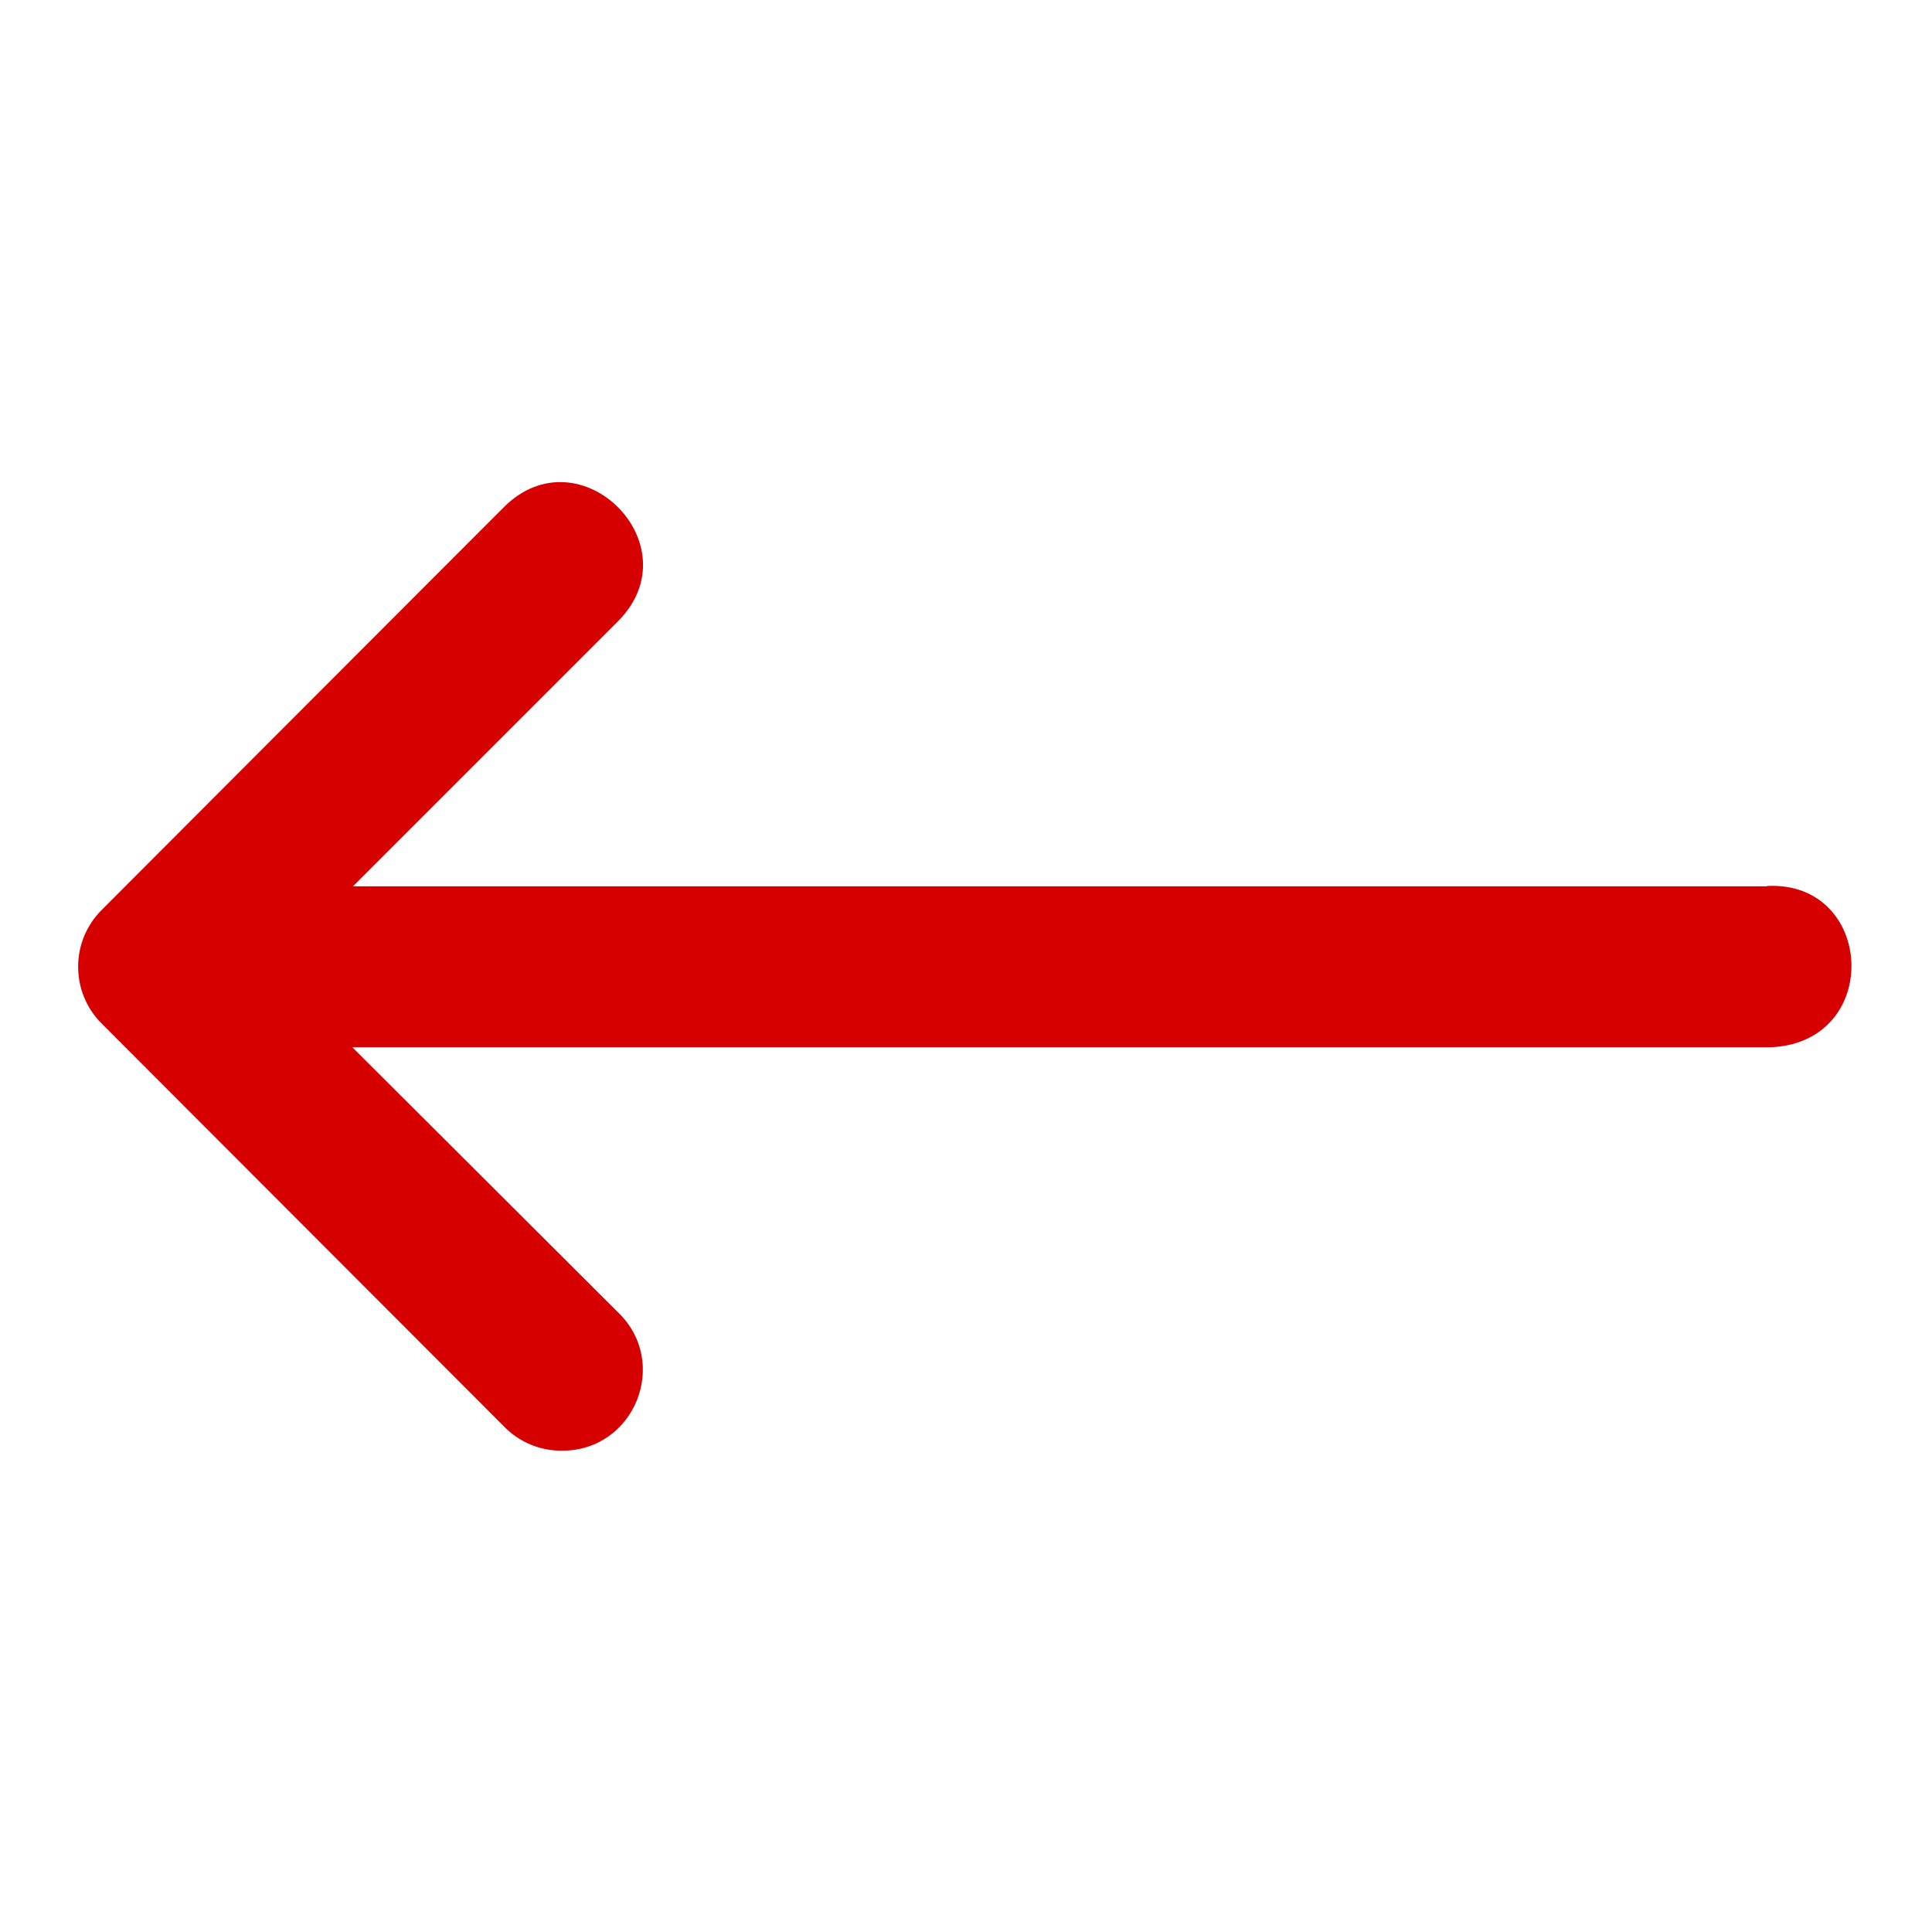
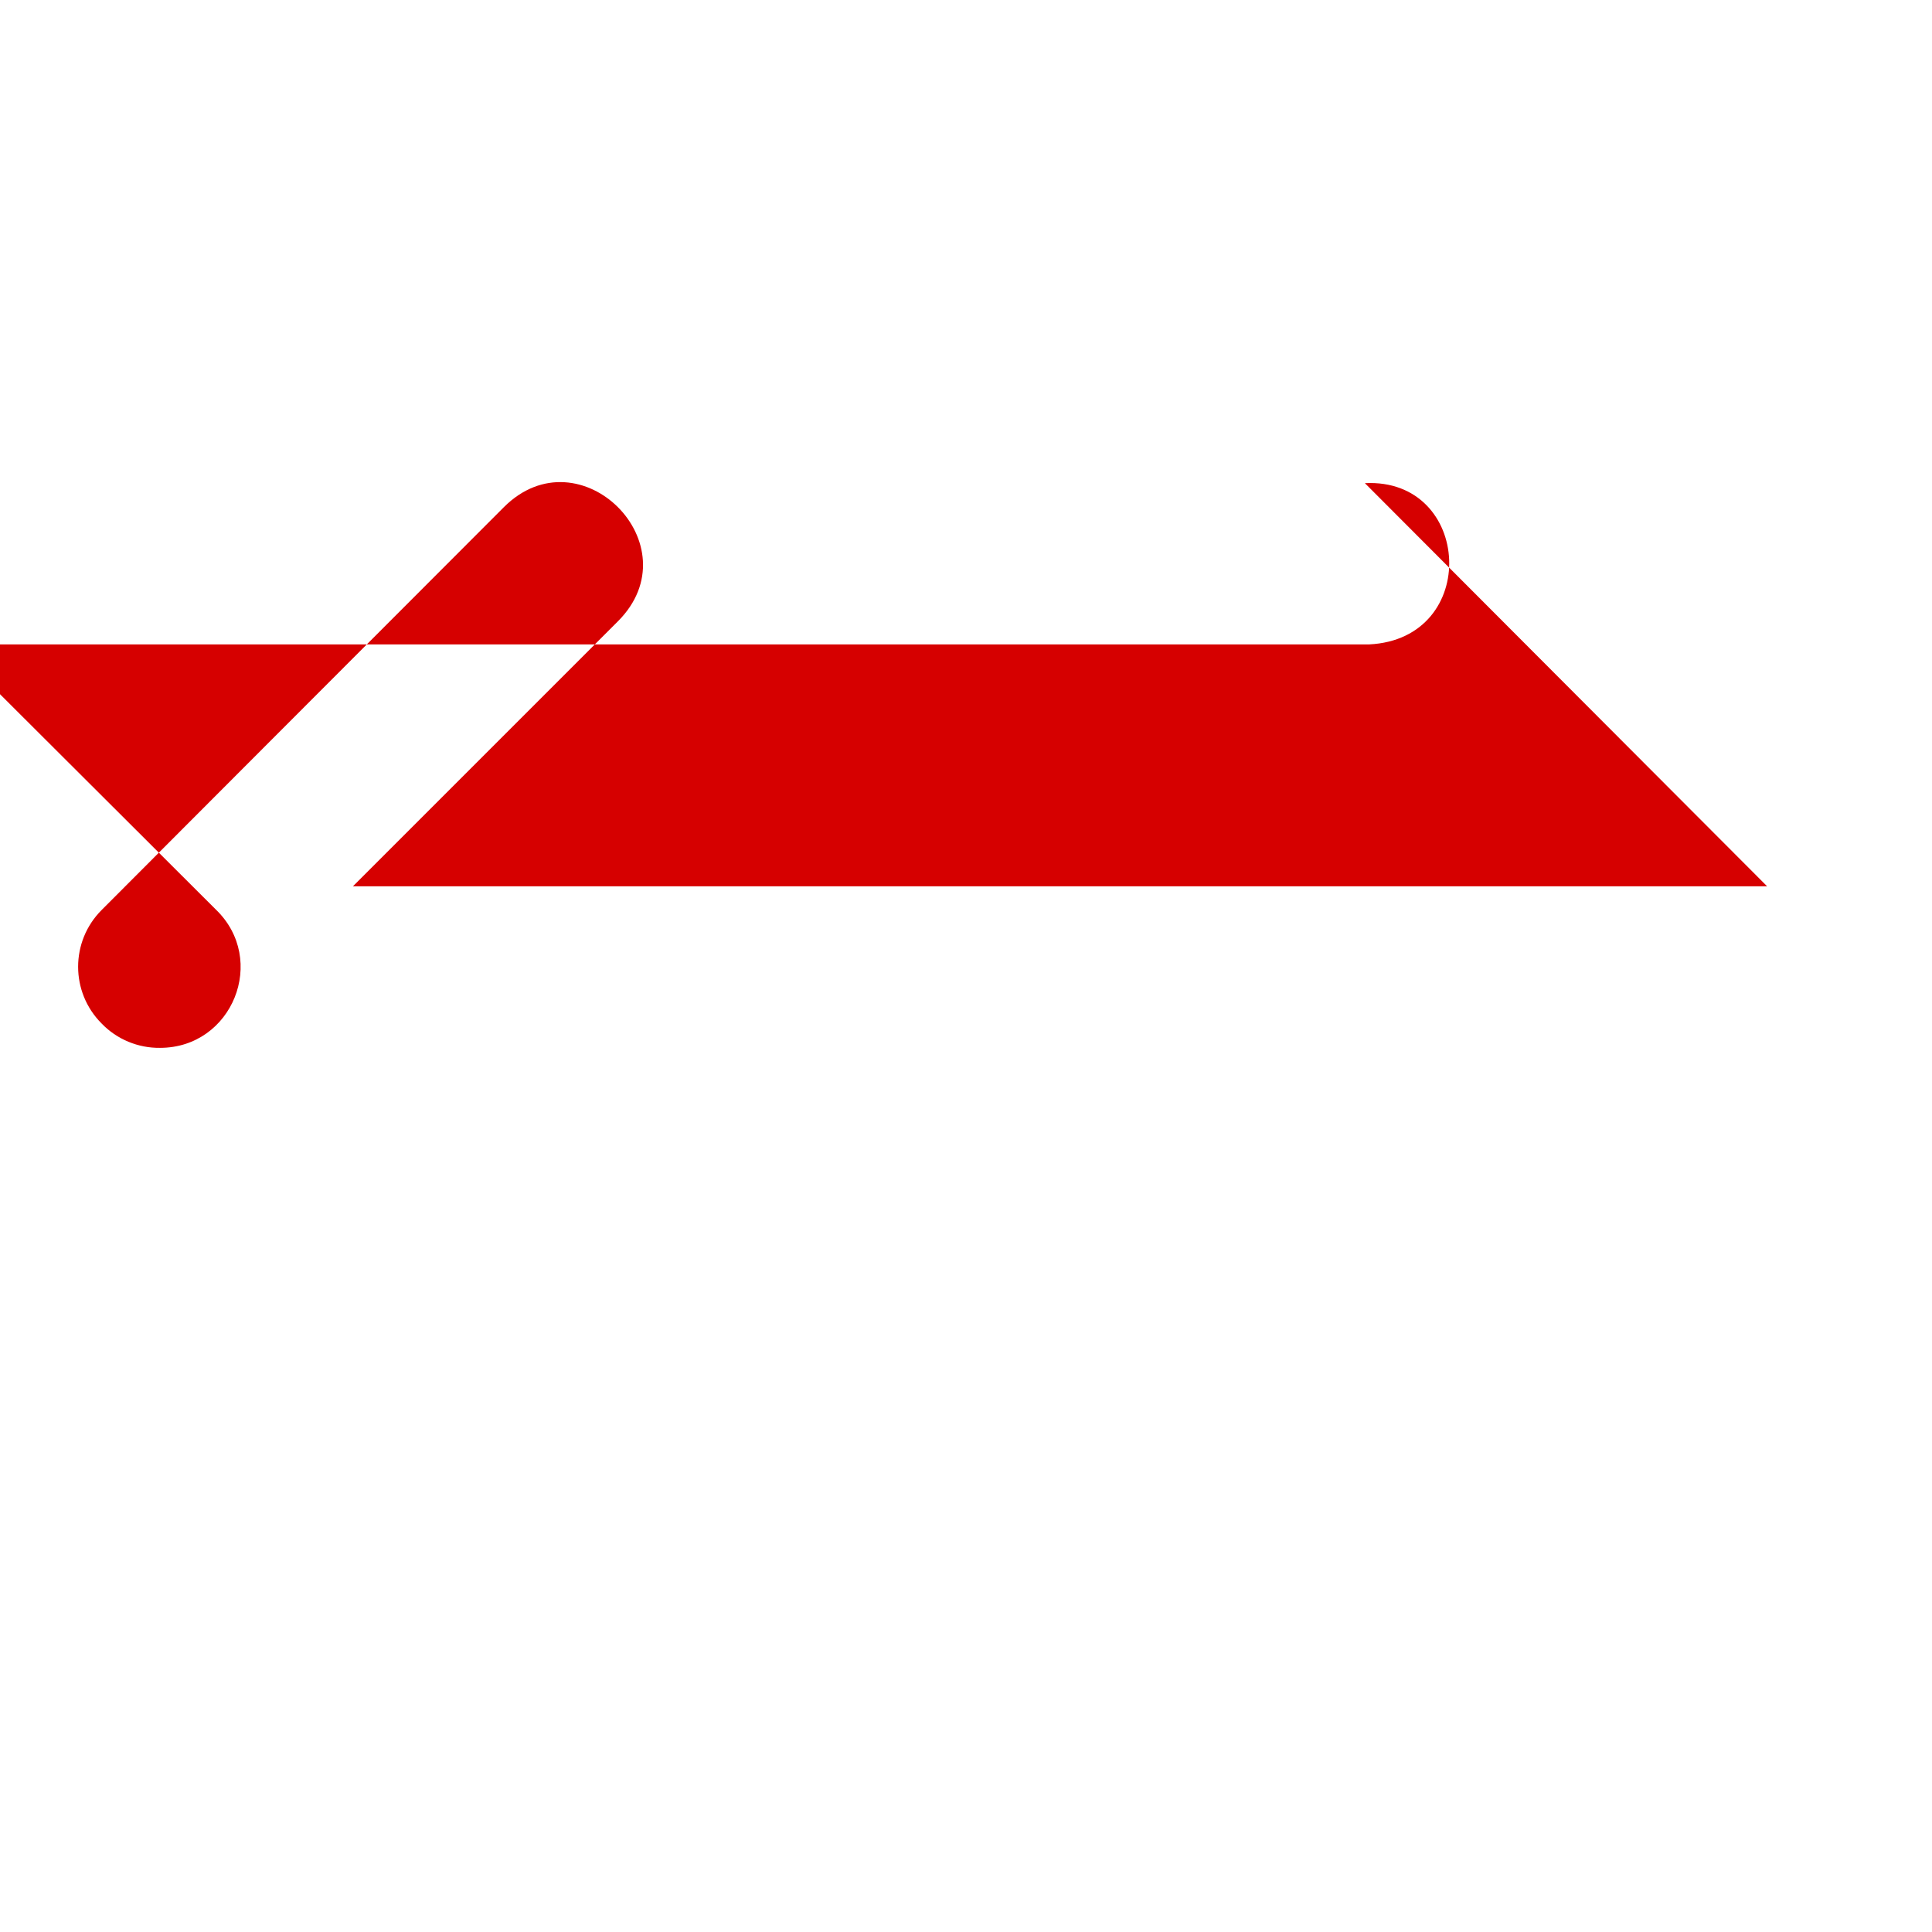
<svg xmlns="http://www.w3.org/2000/svg" version="1.1" width="512" height="512" x="0" y="0" viewBox="0 0 6.35 6.35" style="enable-background:new 0 0 512 512" xml:space="preserve" class="">
  <g transform="matrix(-1,-1.2246467991473532e-16,1.2246467991473532e-16,-1,6.342,6.353)">
    <g id="layer1" transform="translate(0 -290.65)">
-       <path id="path9413" d="m.534 294.09h4.648l-.871.871c-.25.25.125.625.375.375l.793-.794.529-.53c.103-.103.103-.27 0-.373l-1.322-1.324c-.05-.052-.12-.081-.192-.08-.238 0-.355.29-.183.455l.873.871h-4.664c-.367.018-.339.548.014.53z" font-variant-ligatures="normal" font-variant-position="normal" font-variant-caps="normal" font-variant-numeric="normal" font-variant-alternates="normal" font-feature-settings="normal" text-indent="0" text-align="start" text-decoration-line="none" text-decoration-style="solid" text-decoration-color="rgb(0,0,0)" text-transform="none" text-orientation="mixed" white-space="normal" shape-padding="0" isolation="auto" mix-blend-mode="normal" solid-color="rgb(0,0,0)" solid-opacity="1" vector-effect="none" fill="#d60000" data-original="#000000" class="" />
+       <path id="path9413" d="m.534 294.09h4.648l-.871.871c-.25.25.125.625.375.375l.793-.794.529-.53c.103-.103.103-.27 0-.373c-.05-.052-.12-.081-.192-.08-.238 0-.355.29-.183.455l.873.871h-4.664c-.367.018-.339.548.014.53z" font-variant-ligatures="normal" font-variant-position="normal" font-variant-caps="normal" font-variant-numeric="normal" font-variant-alternates="normal" font-feature-settings="normal" text-indent="0" text-align="start" text-decoration-line="none" text-decoration-style="solid" text-decoration-color="rgb(0,0,0)" text-transform="none" text-orientation="mixed" white-space="normal" shape-padding="0" isolation="auto" mix-blend-mode="normal" solid-color="rgb(0,0,0)" solid-opacity="1" vector-effect="none" fill="#d60000" data-original="#000000" class="" />
    </g>
  </g>
</svg>